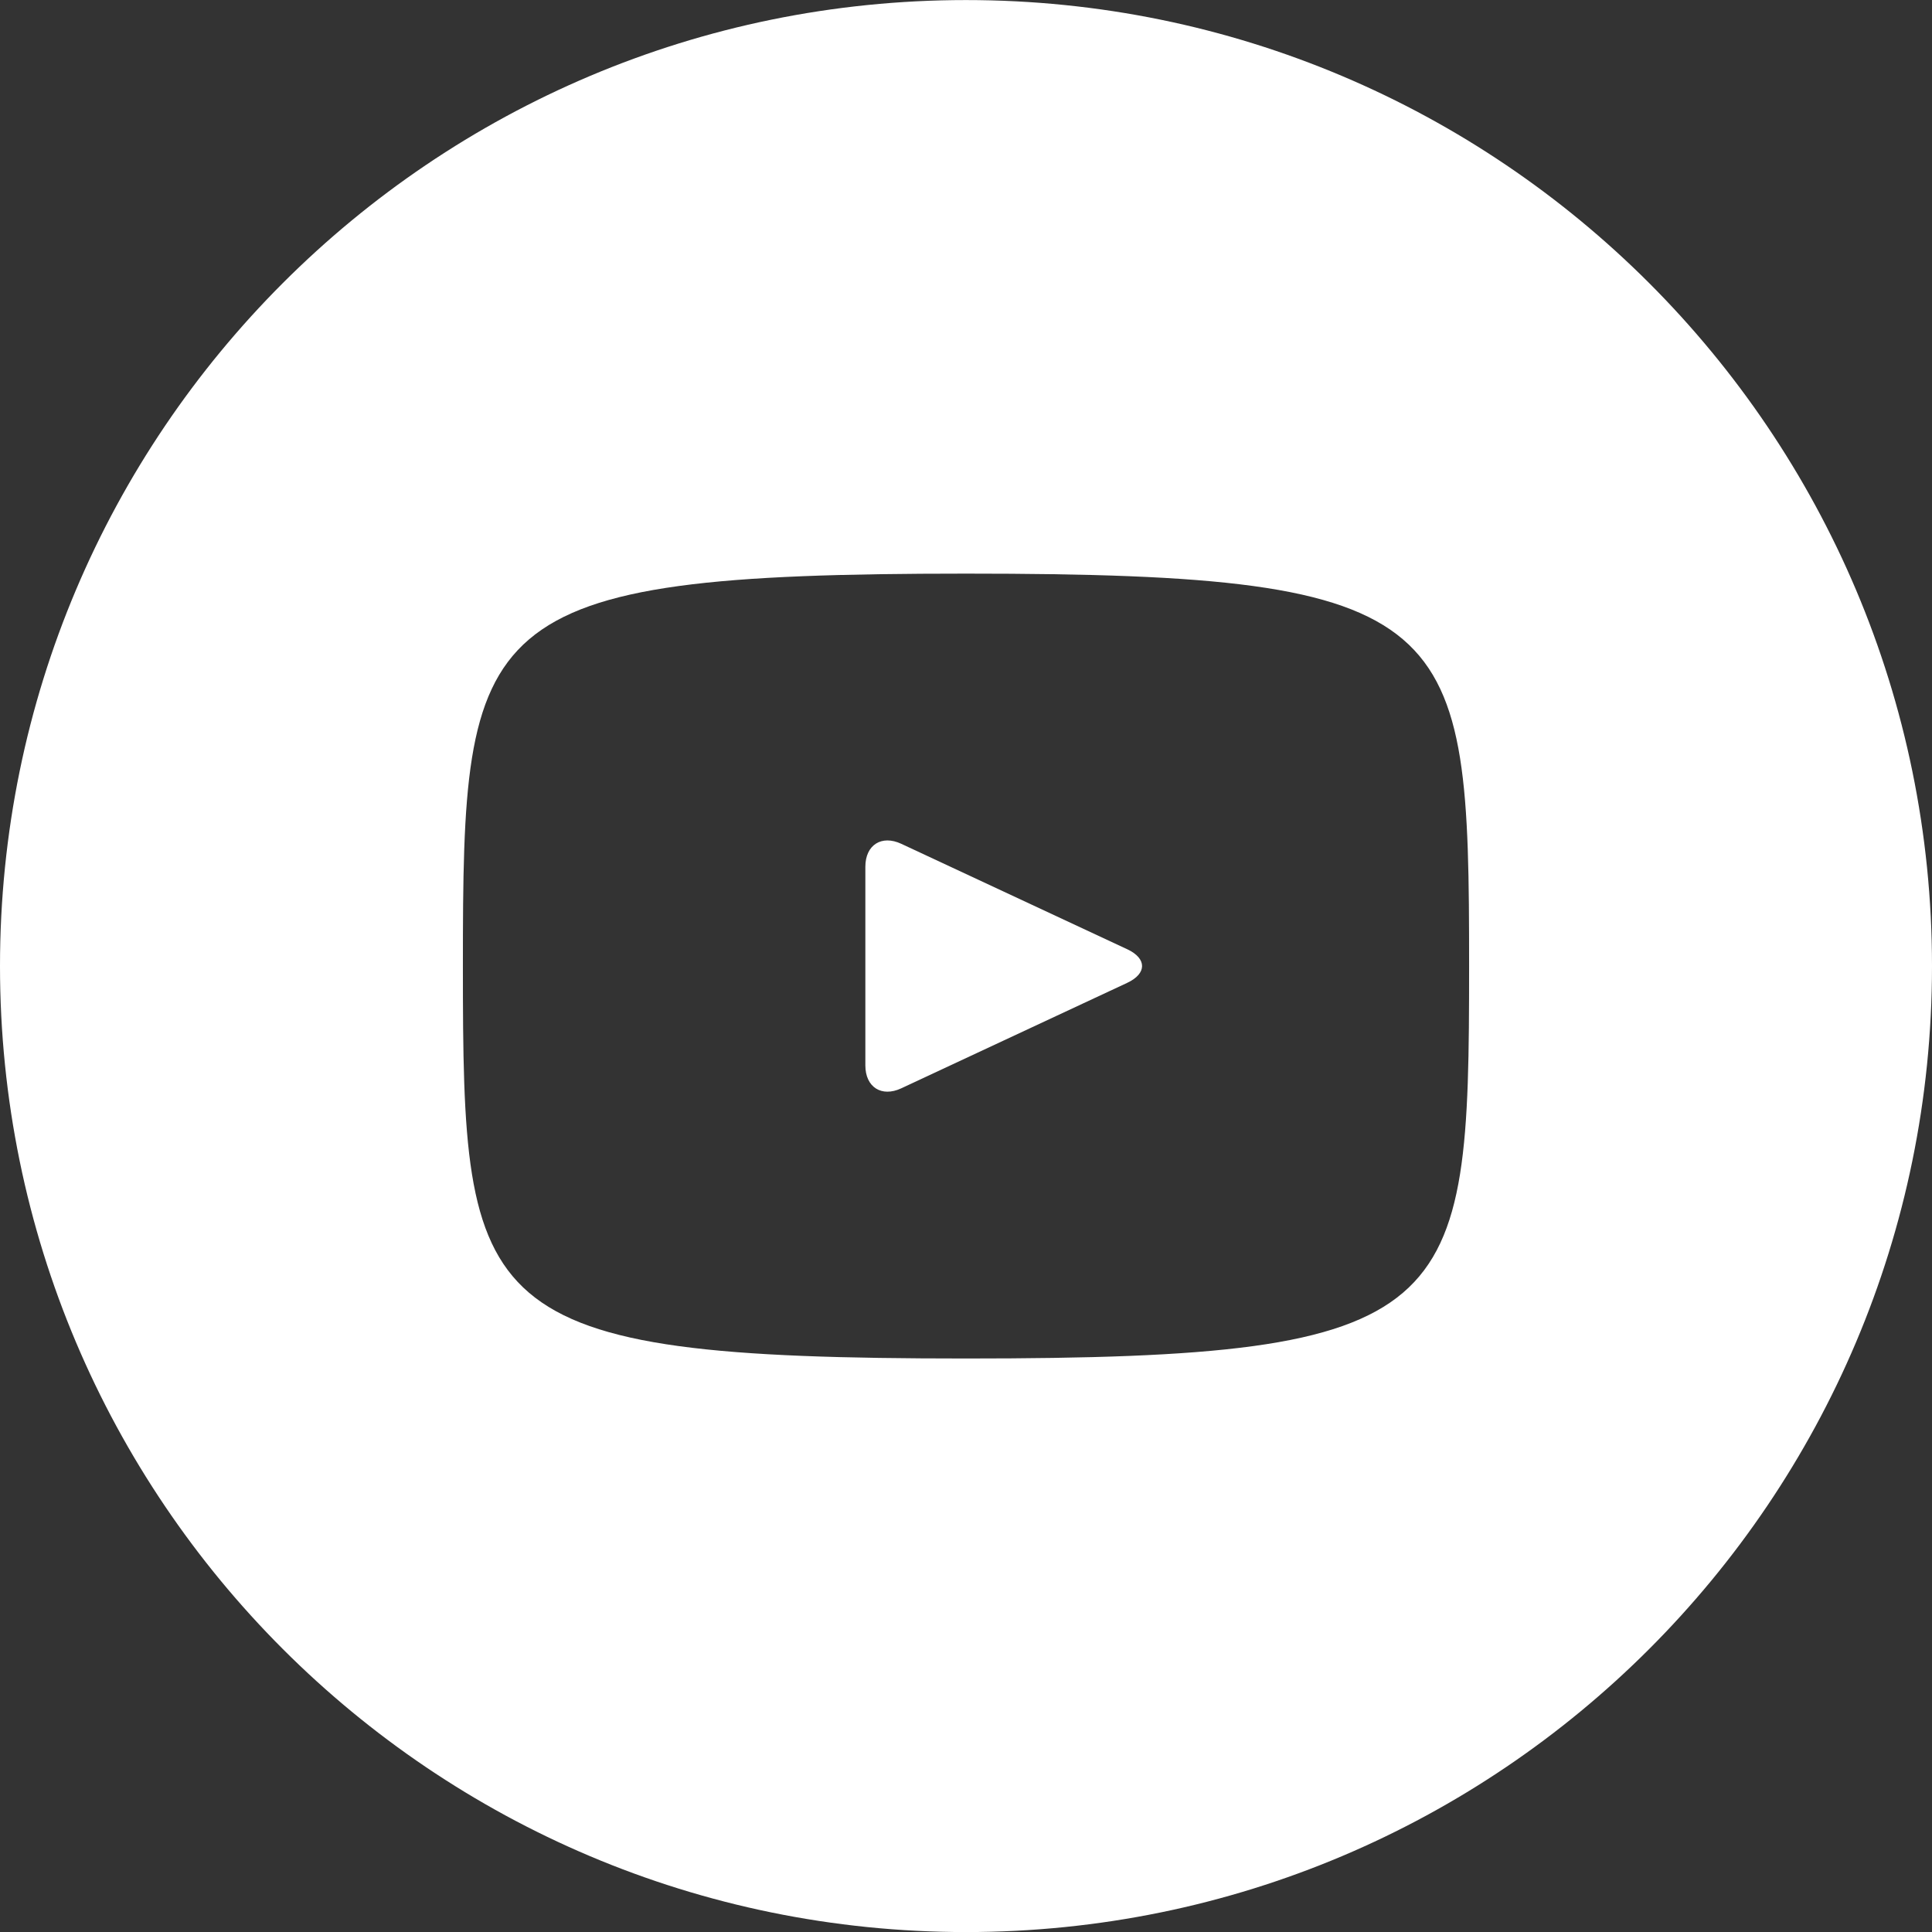
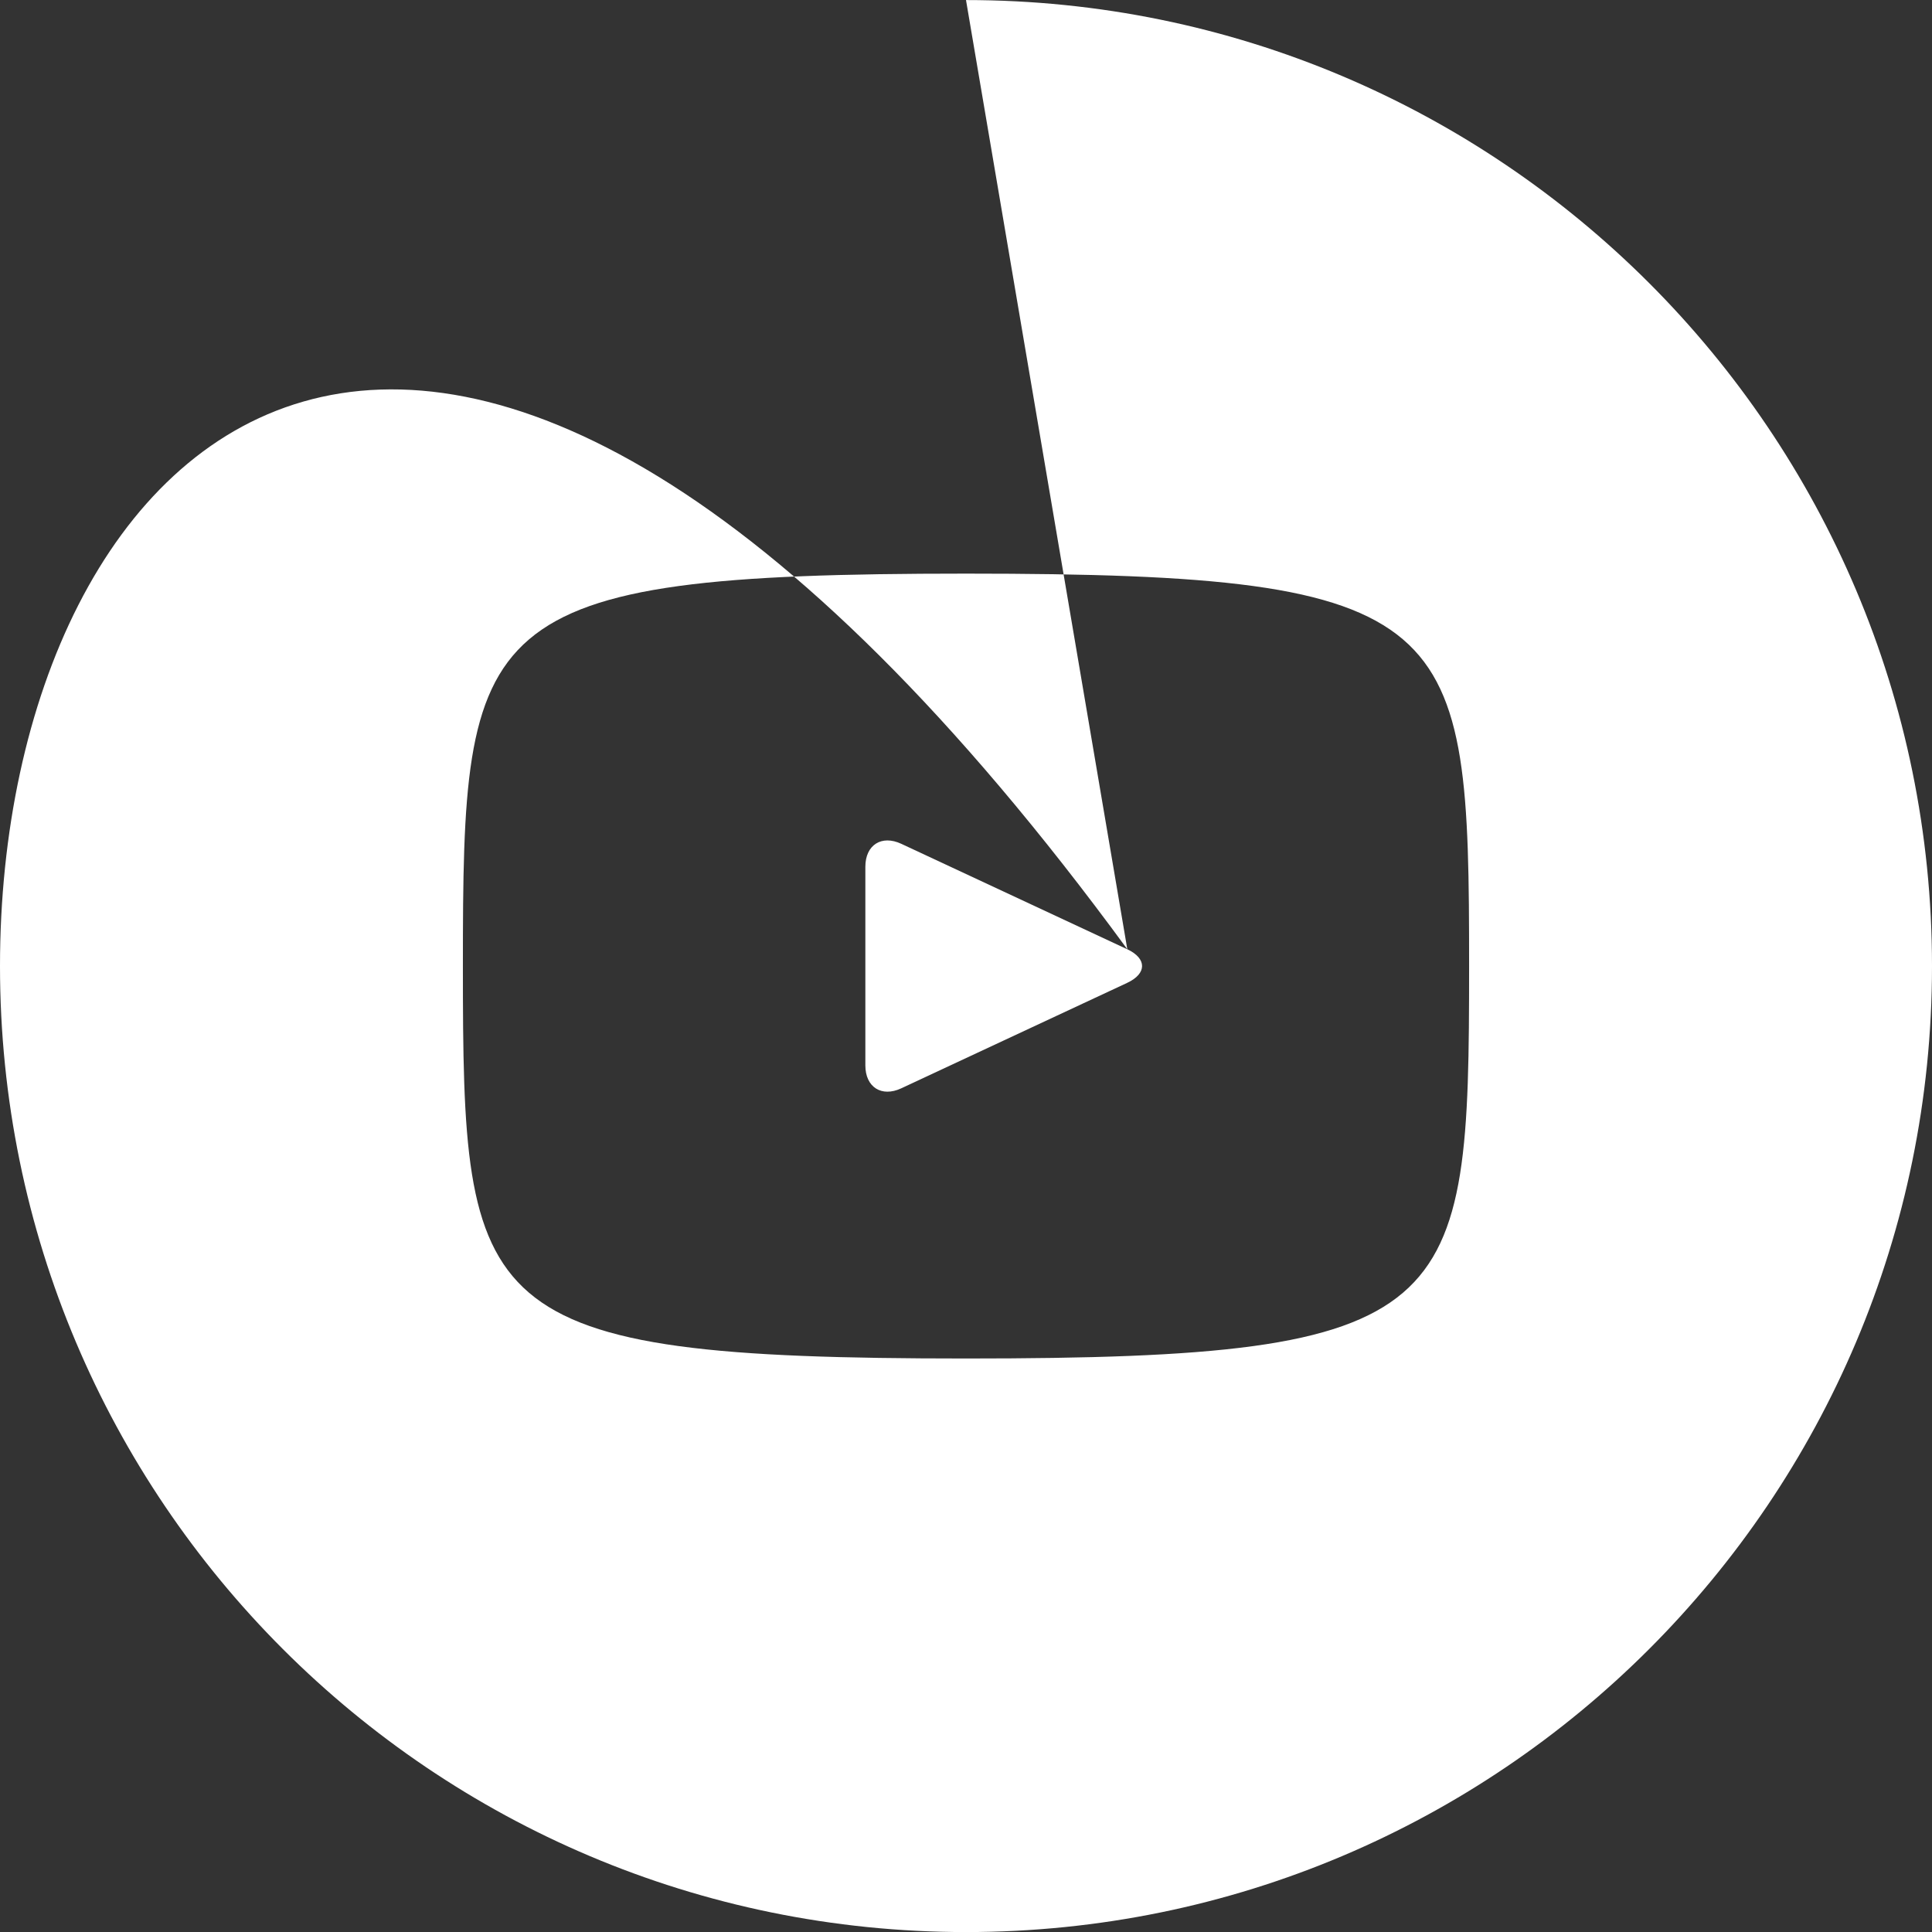
<svg xmlns="http://www.w3.org/2000/svg" width="32" height="32" viewBox="0 0 32 32" fill="none">
  <rect x="0" y="0" width="32" height="32" fill="#333333" stroke="none" />
-   <path d="M18.672 15.723L14.928 13.976C14.602 13.824 14.333 13.994 14.333 14.356V17.646C14.333 18.008 14.602 18.178 14.928 18.026L18.67 16.279C18.998 16.126 18.998 15.876 18.672 15.723ZM16 0.001C7.163 0.001 0 7.164 0 16.001C0 24.838 7.163 32.001 16 32.001C24.837 32.001 32 24.838 32 16.001C32 7.164 24.837 0.001 16 0.001ZM16 22.501C7.81 22.501 7.667 21.763 7.667 16.001C7.667 10.239 7.81 9.501 16 9.501C24.19 9.501 24.333 10.239 24.333 16.001C24.333 21.763 24.19 22.501 16 22.501Z" fill="white" />
+   <path d="M18.672 15.723L14.928 13.976C14.602 13.824 14.333 13.994 14.333 14.356V17.646C14.333 18.008 14.602 18.178 14.928 18.026L18.67 16.279C18.998 16.126 18.998 15.876 18.672 15.723ZC7.163 0.001 0 7.164 0 16.001C0 24.838 7.163 32.001 16 32.001C24.837 32.001 32 24.838 32 16.001C32 7.164 24.837 0.001 16 0.001ZM16 22.501C7.81 22.501 7.667 21.763 7.667 16.001C7.667 10.239 7.81 9.501 16 9.501C24.19 9.501 24.333 10.239 24.333 16.001C24.333 21.763 24.19 22.501 16 22.501Z" fill="white" />
</svg>